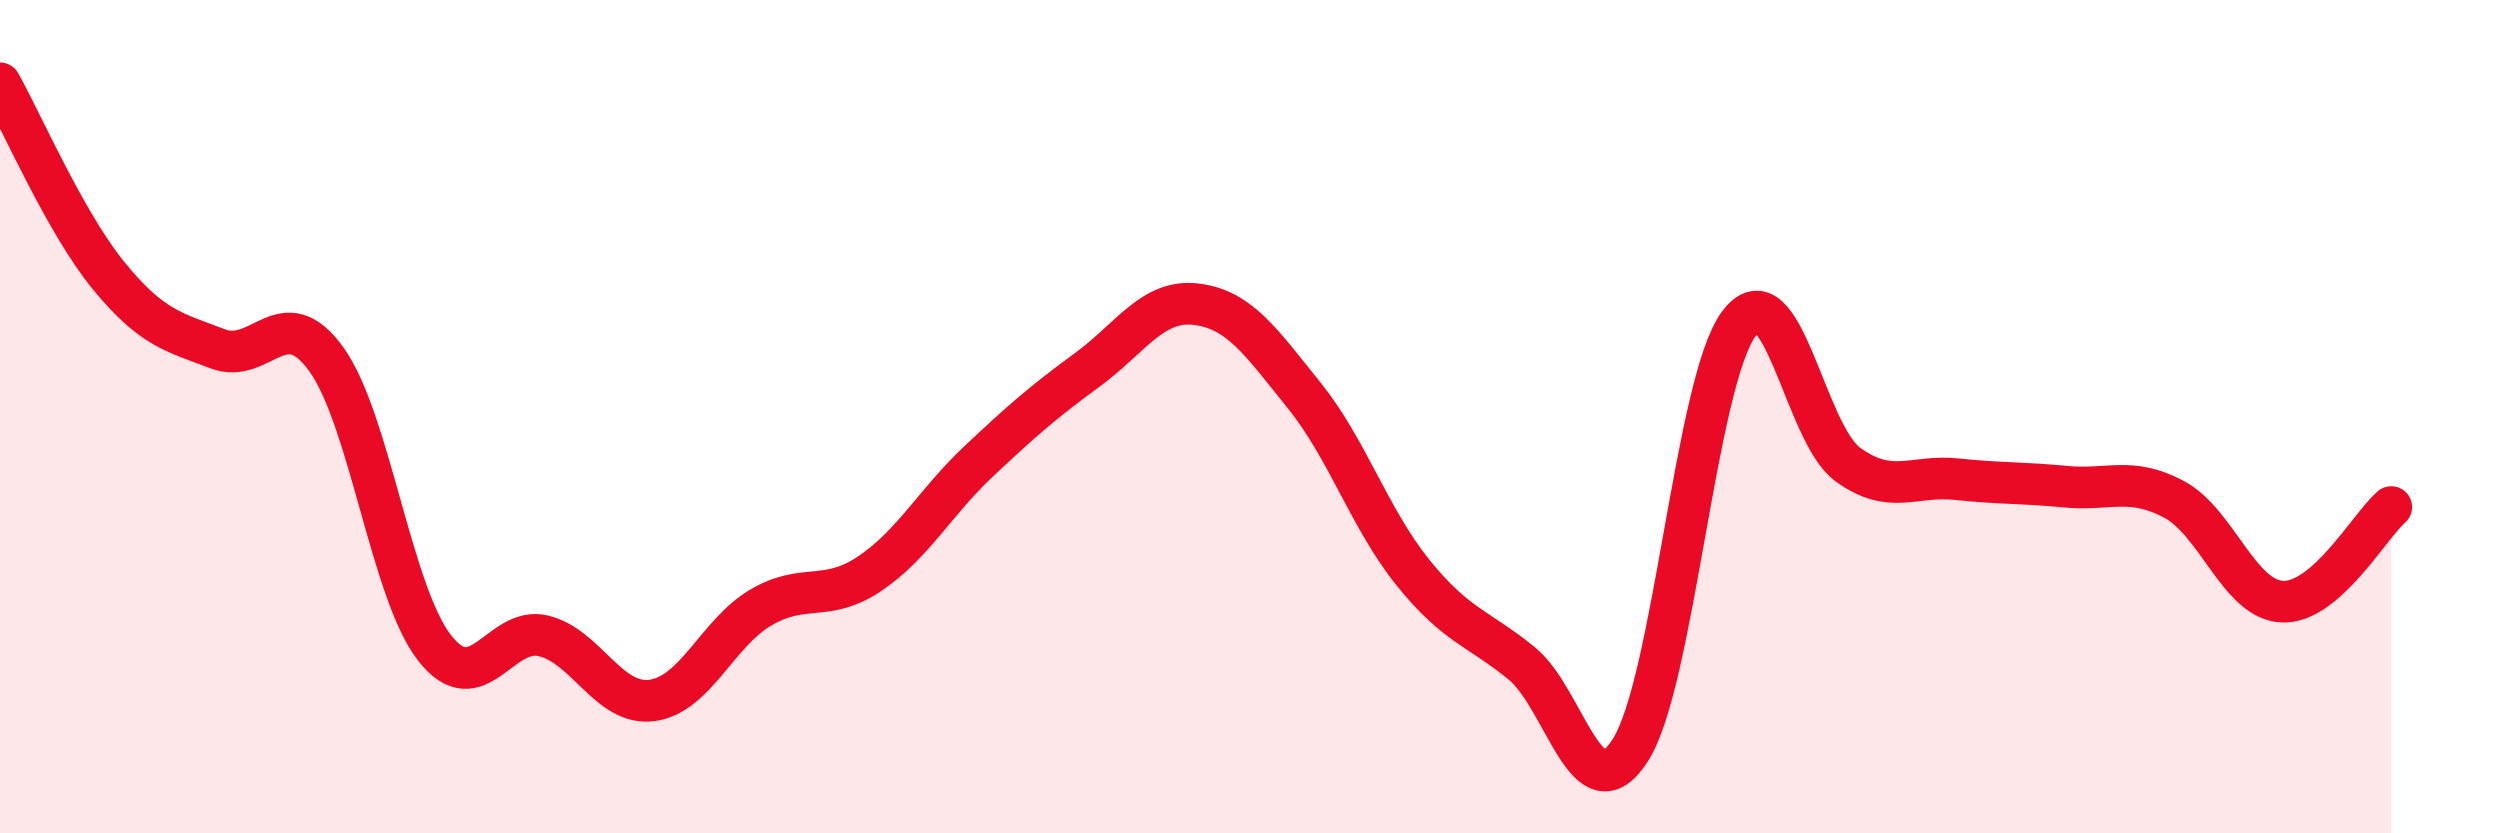
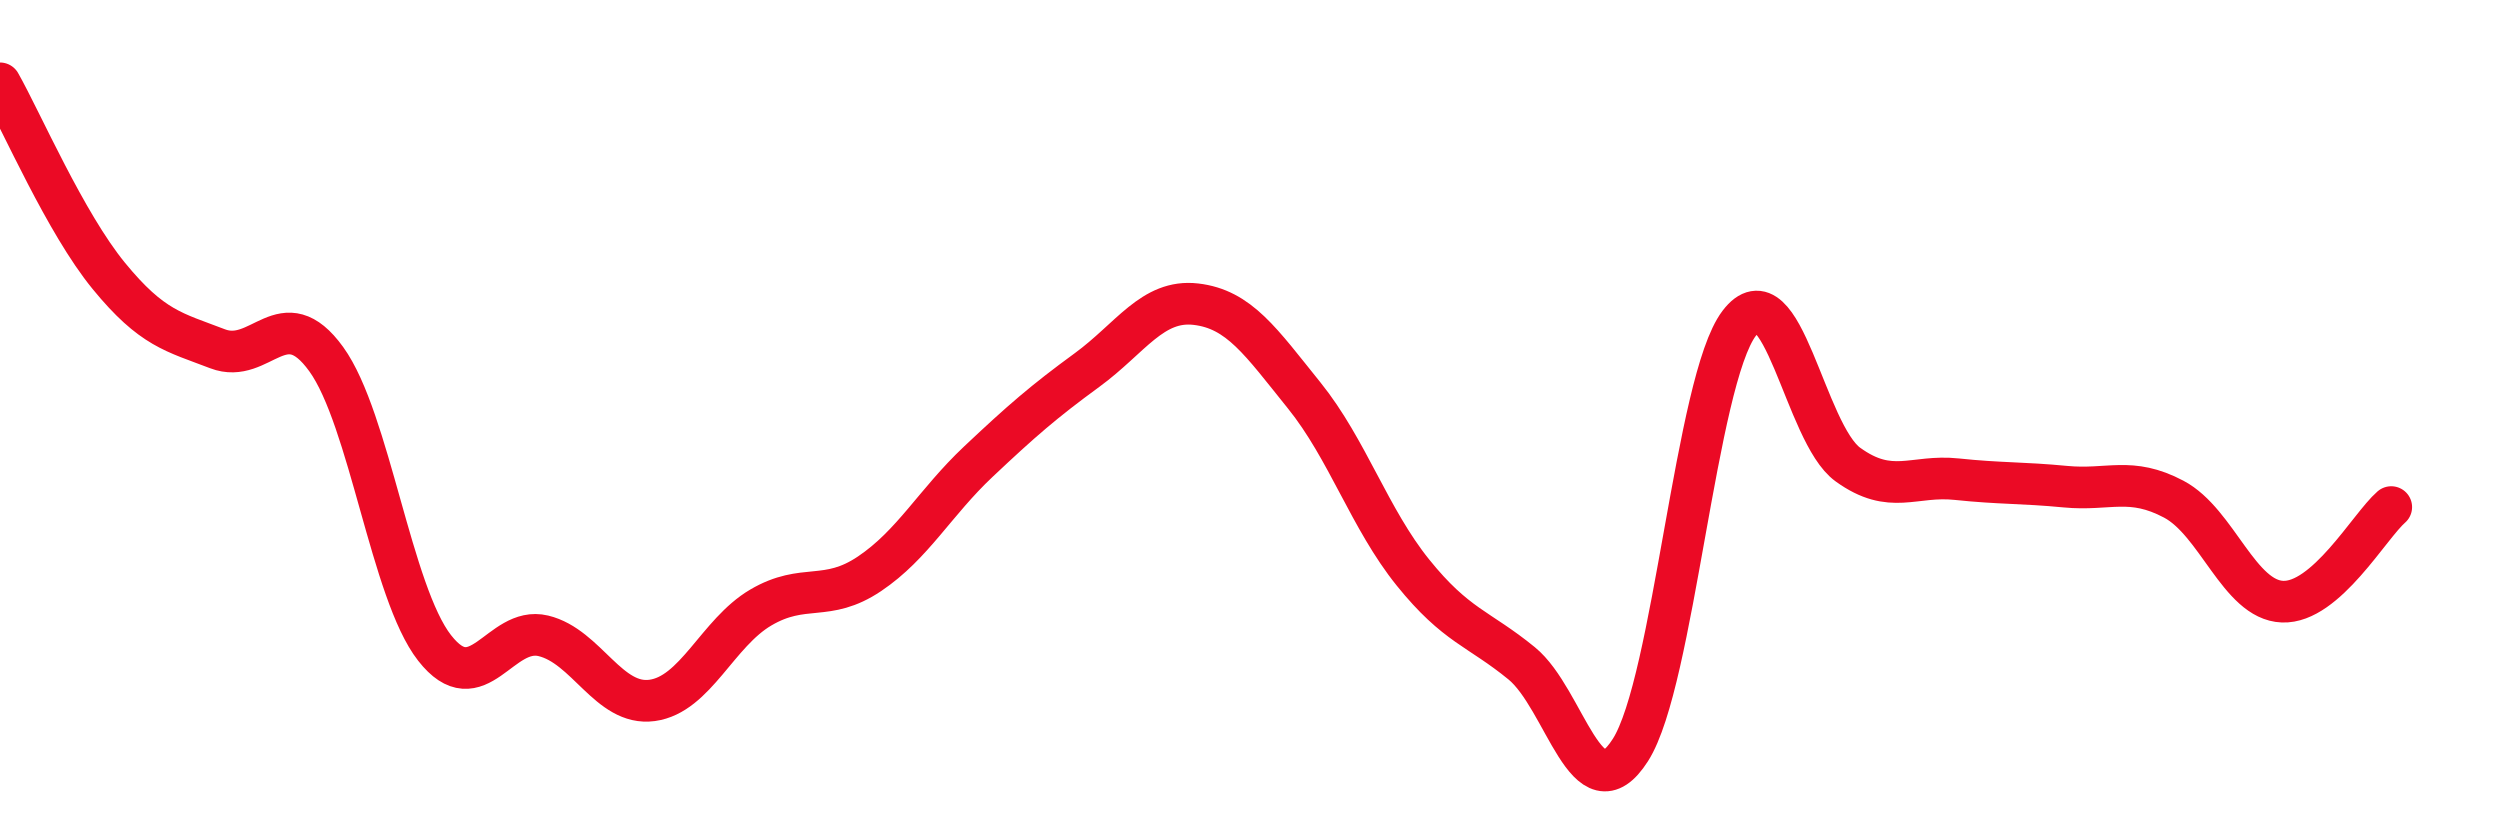
<svg xmlns="http://www.w3.org/2000/svg" width="60" height="20" viewBox="0 0 60 20">
-   <path d="M 0,2 C 0.52,2.92 1.57,5.35 2.61,6.62 C 3.65,7.89 4.18,7.97 5.22,8.37 C 6.26,8.77 6.79,7.18 7.83,8.62 C 8.87,10.06 9.39,14.22 10.43,15.55 C 11.47,16.88 12,15.01 13.04,15.26 C 14.08,15.51 14.61,16.95 15.65,16.81 C 16.69,16.67 17.22,15.19 18.26,14.58 C 19.3,13.97 19.83,14.47 20.87,13.77 C 21.91,13.07 22.44,12.06 23.48,11.08 C 24.52,10.1 25.05,9.64 26.09,8.88 C 27.13,8.12 27.66,7.18 28.7,7.3 C 29.74,7.42 30.26,8.2 31.3,9.49 C 32.34,10.78 32.87,12.45 33.91,13.74 C 34.95,15.03 35.48,15.07 36.52,15.92 C 37.56,16.77 38.09,19.63 39.13,18 C 40.17,16.37 40.7,9.13 41.74,7.76 C 42.78,6.39 43.31,10.4 44.35,11.15 C 45.39,11.9 45.92,11.39 46.96,11.5 C 48,11.61 48.53,11.58 49.57,11.68 C 50.61,11.78 51.13,11.43 52.17,11.98 C 53.21,12.53 53.74,14.4 54.78,14.44 C 55.82,14.48 56.87,12.62 57.39,12.17L57.39 20L0 20Z" fill="#EB0A25" opacity="0.1" stroke-linecap="round" stroke-linejoin="round" />
  <path d="M 0,2 C 0.52,2.92 1.57,5.35 2.61,6.62 C 3.65,7.89 4.18,7.97 5.22,8.37 C 6.26,8.77 6.79,7.18 7.83,8.62 C 8.87,10.06 9.39,14.22 10.43,15.55 C 11.47,16.88 12,15.01 13.04,15.26 C 14.08,15.51 14.61,16.95 15.65,16.81 C 16.69,16.67 17.22,15.19 18.26,14.58 C 19.3,13.97 19.83,14.47 20.87,13.77 C 21.91,13.07 22.44,12.06 23.48,11.08 C 24.52,10.1 25.05,9.64 26.09,8.88 C 27.13,8.12 27.66,7.18 28.7,7.3 C 29.74,7.42 30.26,8.2 31.3,9.49 C 32.34,10.78 32.87,12.45 33.91,13.74 C 34.95,15.03 35.48,15.07 36.52,15.92 C 37.56,16.77 38.09,19.63 39.13,18 C 40.17,16.37 40.7,9.13 41.74,7.76 C 42.78,6.39 43.31,10.4 44.35,11.15 C 45.39,11.9 45.92,11.39 46.96,11.5 C 48,11.61 48.53,11.58 49.57,11.68 C 50.61,11.78 51.13,11.43 52.17,11.98 C 53.21,12.53 53.74,14.4 54.78,14.44 C 55.82,14.48 56.87,12.62 57.39,12.17" stroke="#EB0A25" stroke-width="1" fill="none" stroke-linecap="round" stroke-linejoin="round" />
</svg>